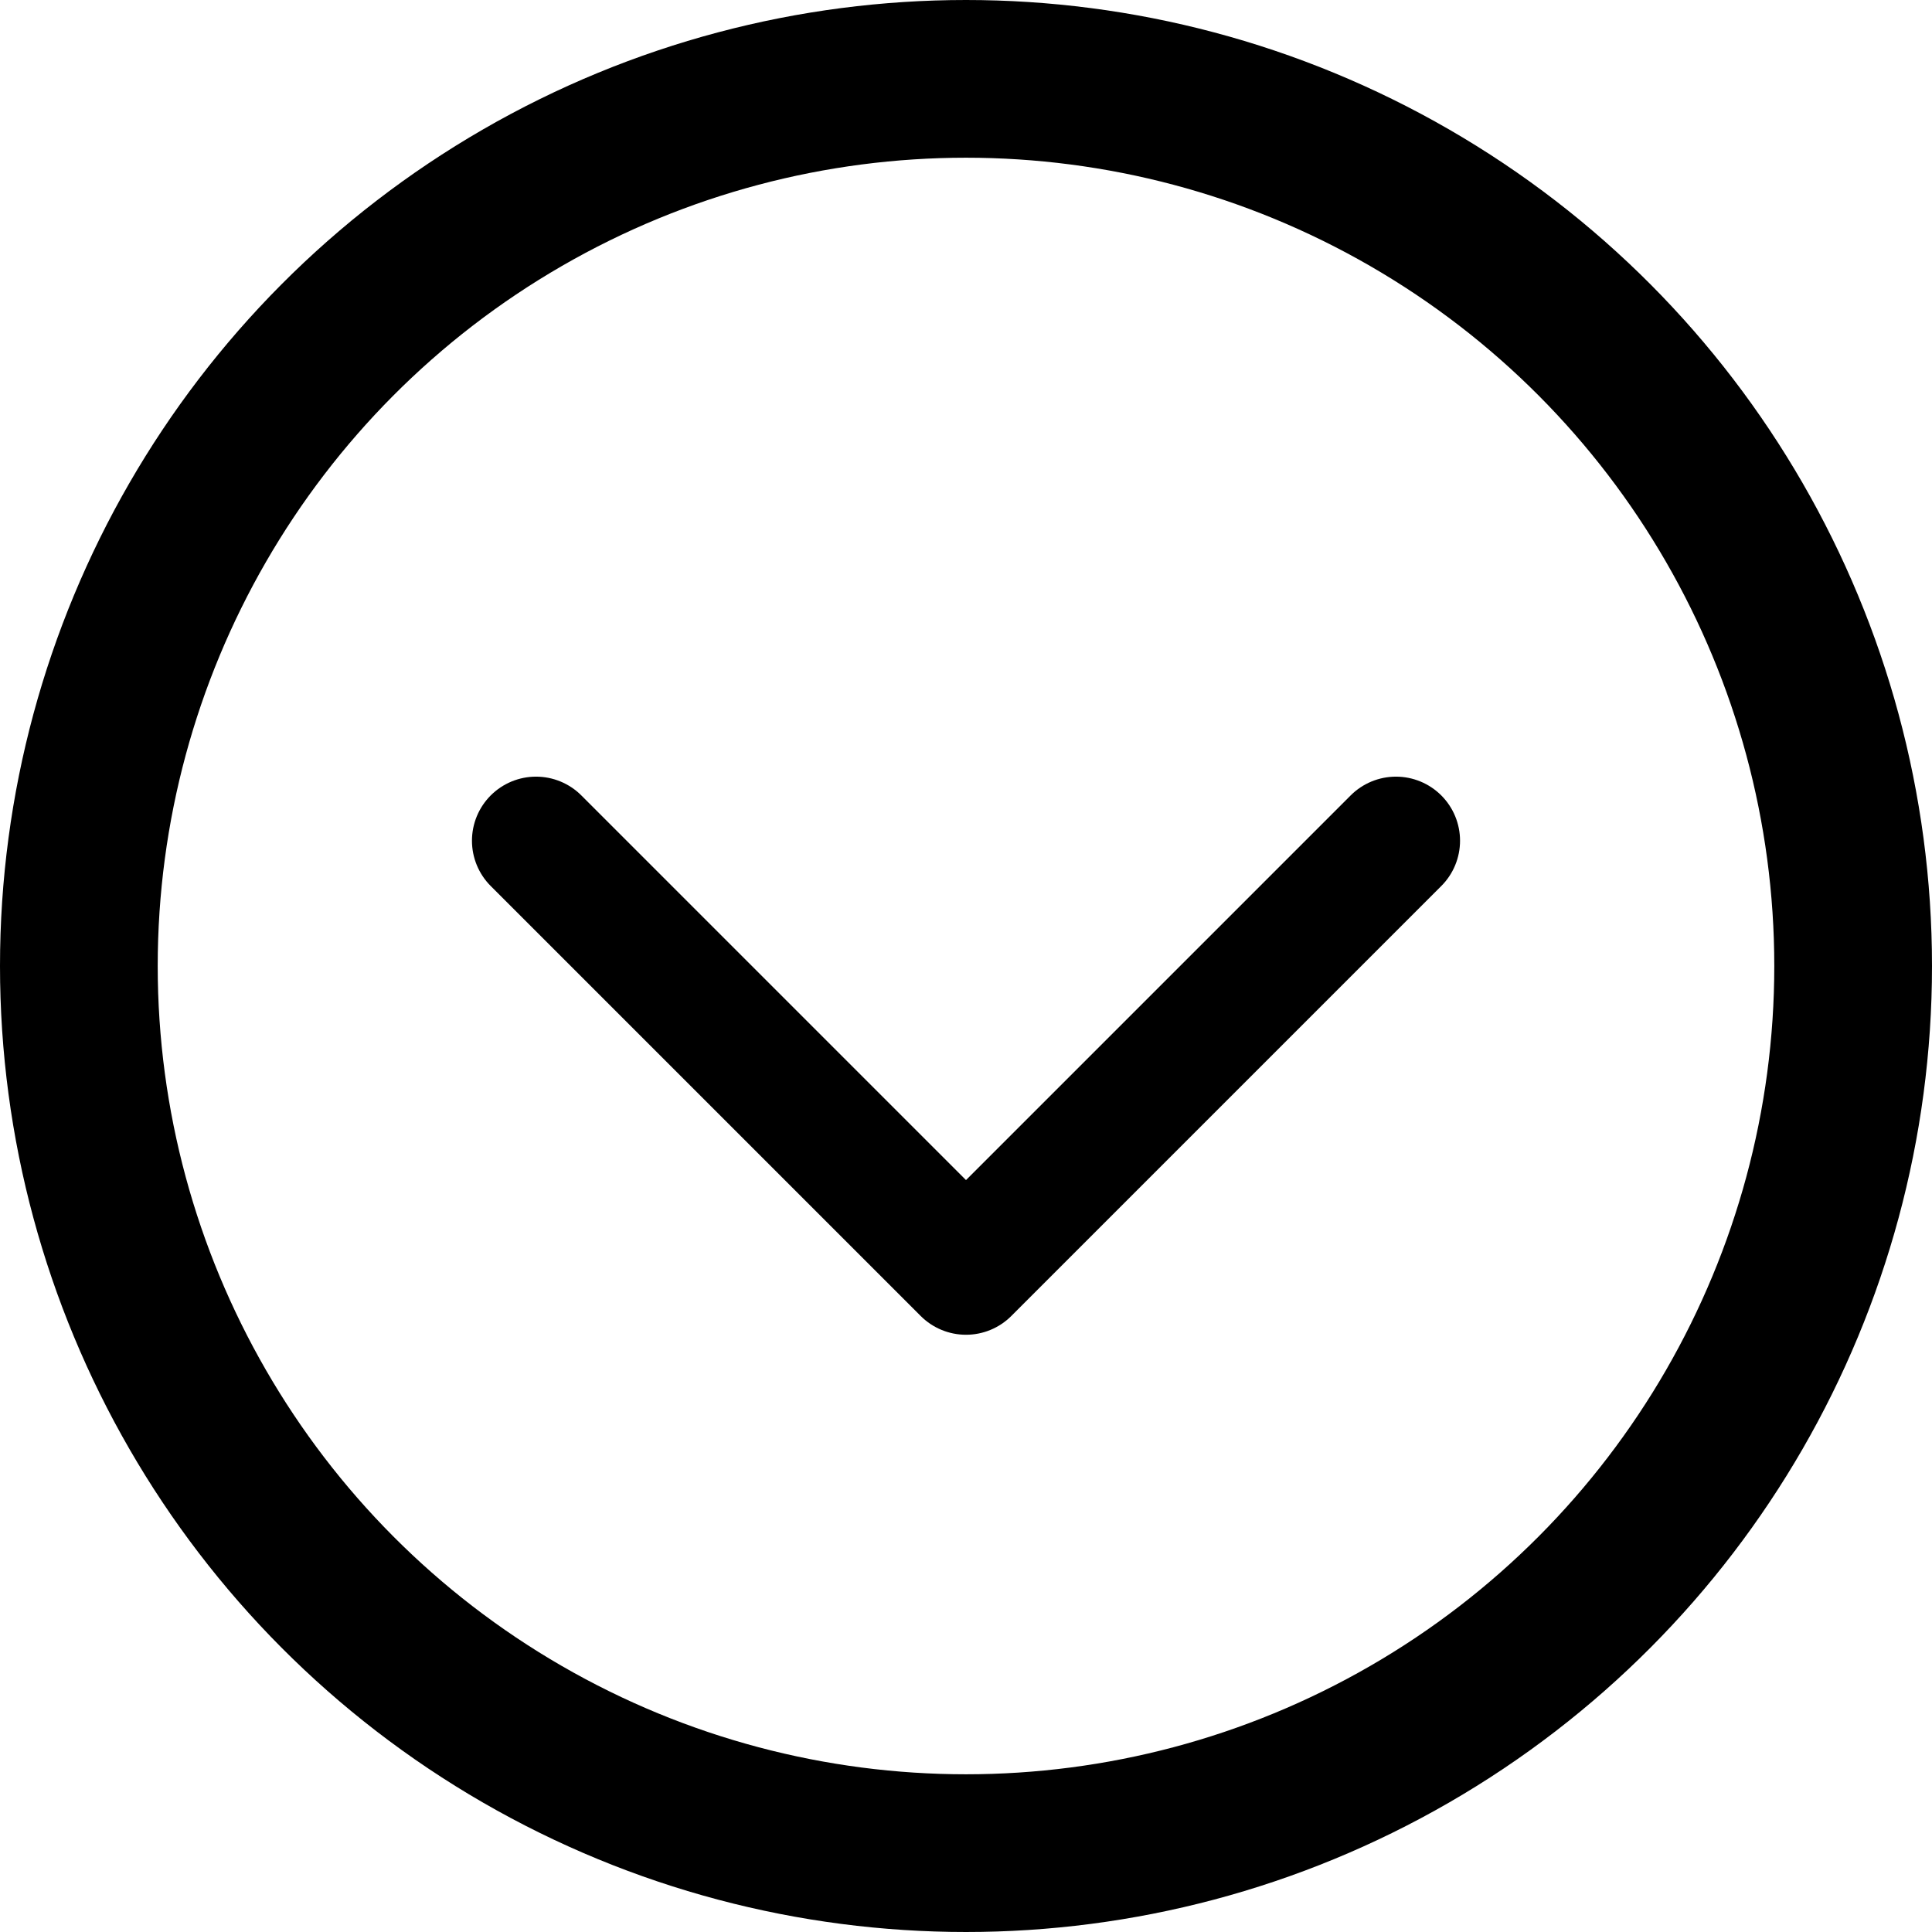
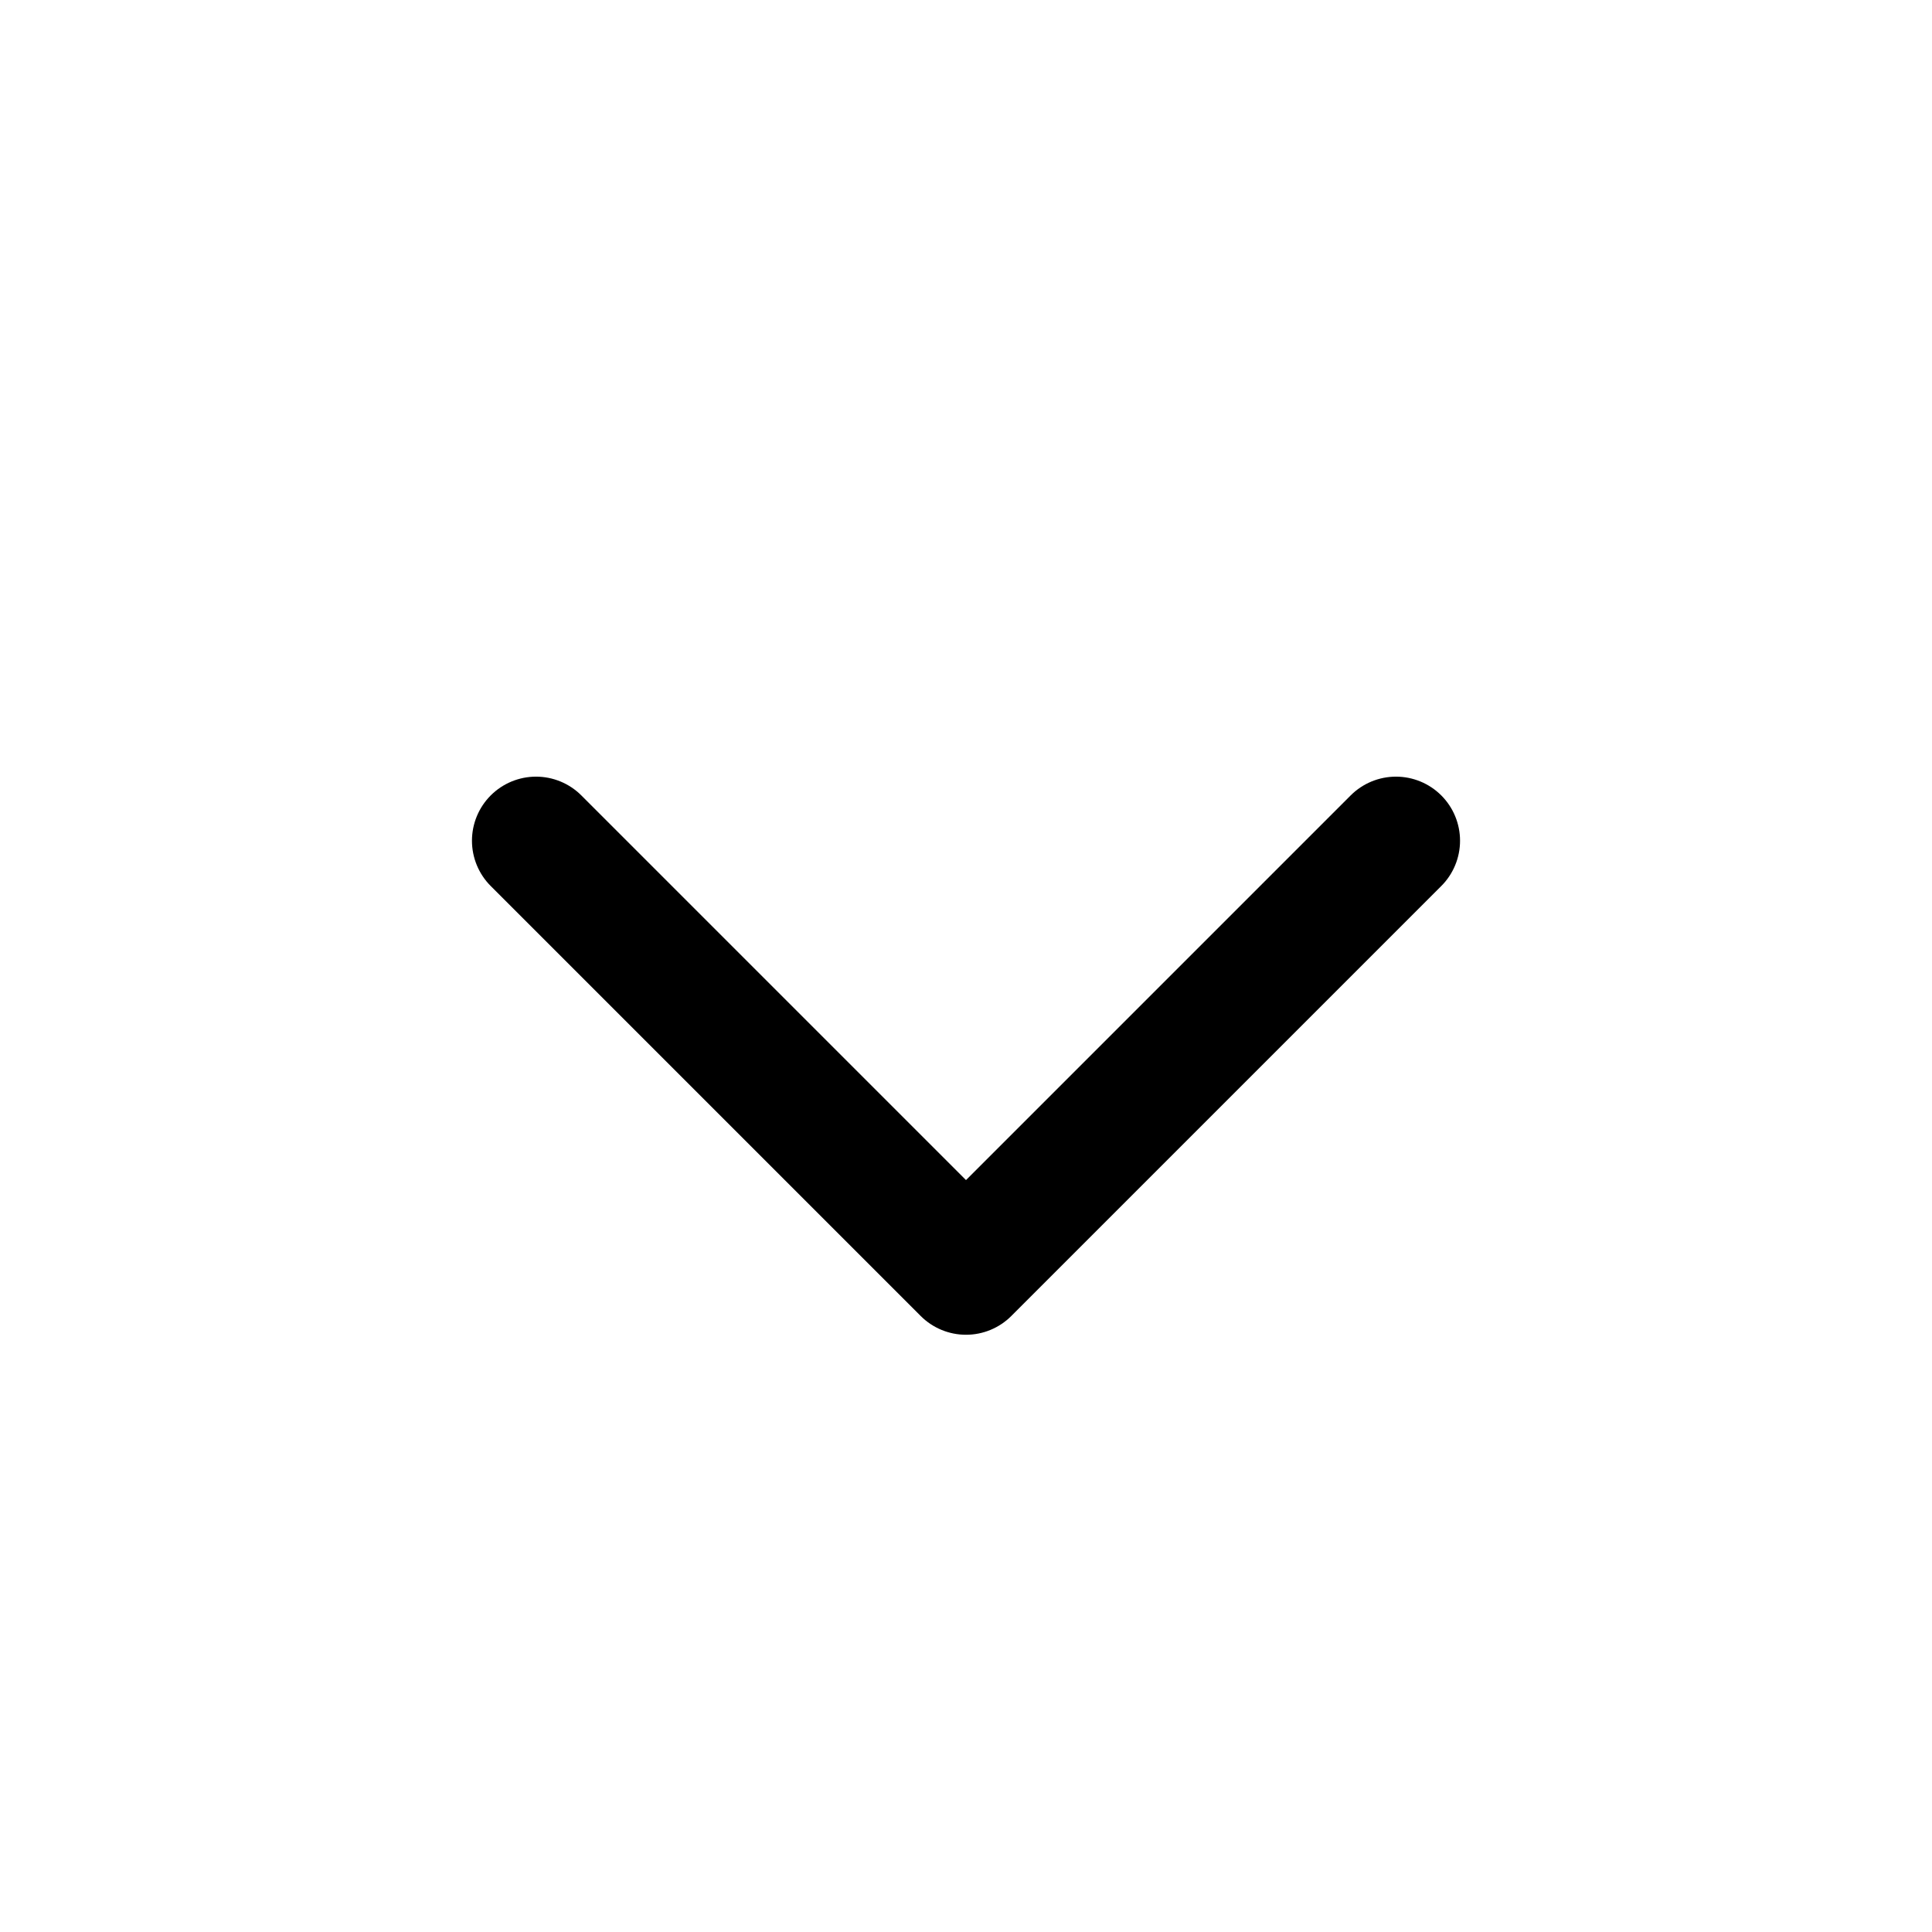
<svg xmlns="http://www.w3.org/2000/svg" width="19.6" height="19.6" viewBox="0 0 19.6 19.6">
  <g id="Sort_Icon" data-name="Sort Icon" transform="translate(0.8 0.8)">
-     <ellipse id="Ellipse_131" data-name="Ellipse 131" cx="9" cy="9" rx="9" ry="9" fill="none" stroke="#000" stroke-miterlimit="10" stroke-width="1.6" />
    <path id="Path_459" data-name="Path 459" d="M712.587,83.494l-4.362,4.362-4.362-4.362" transform="translate(-699.225 -75.765)" fill="none" stroke="#000" stroke-linecap="round" stroke-linejoin="round" stroke-width="1.3" />
  </g>
</svg>